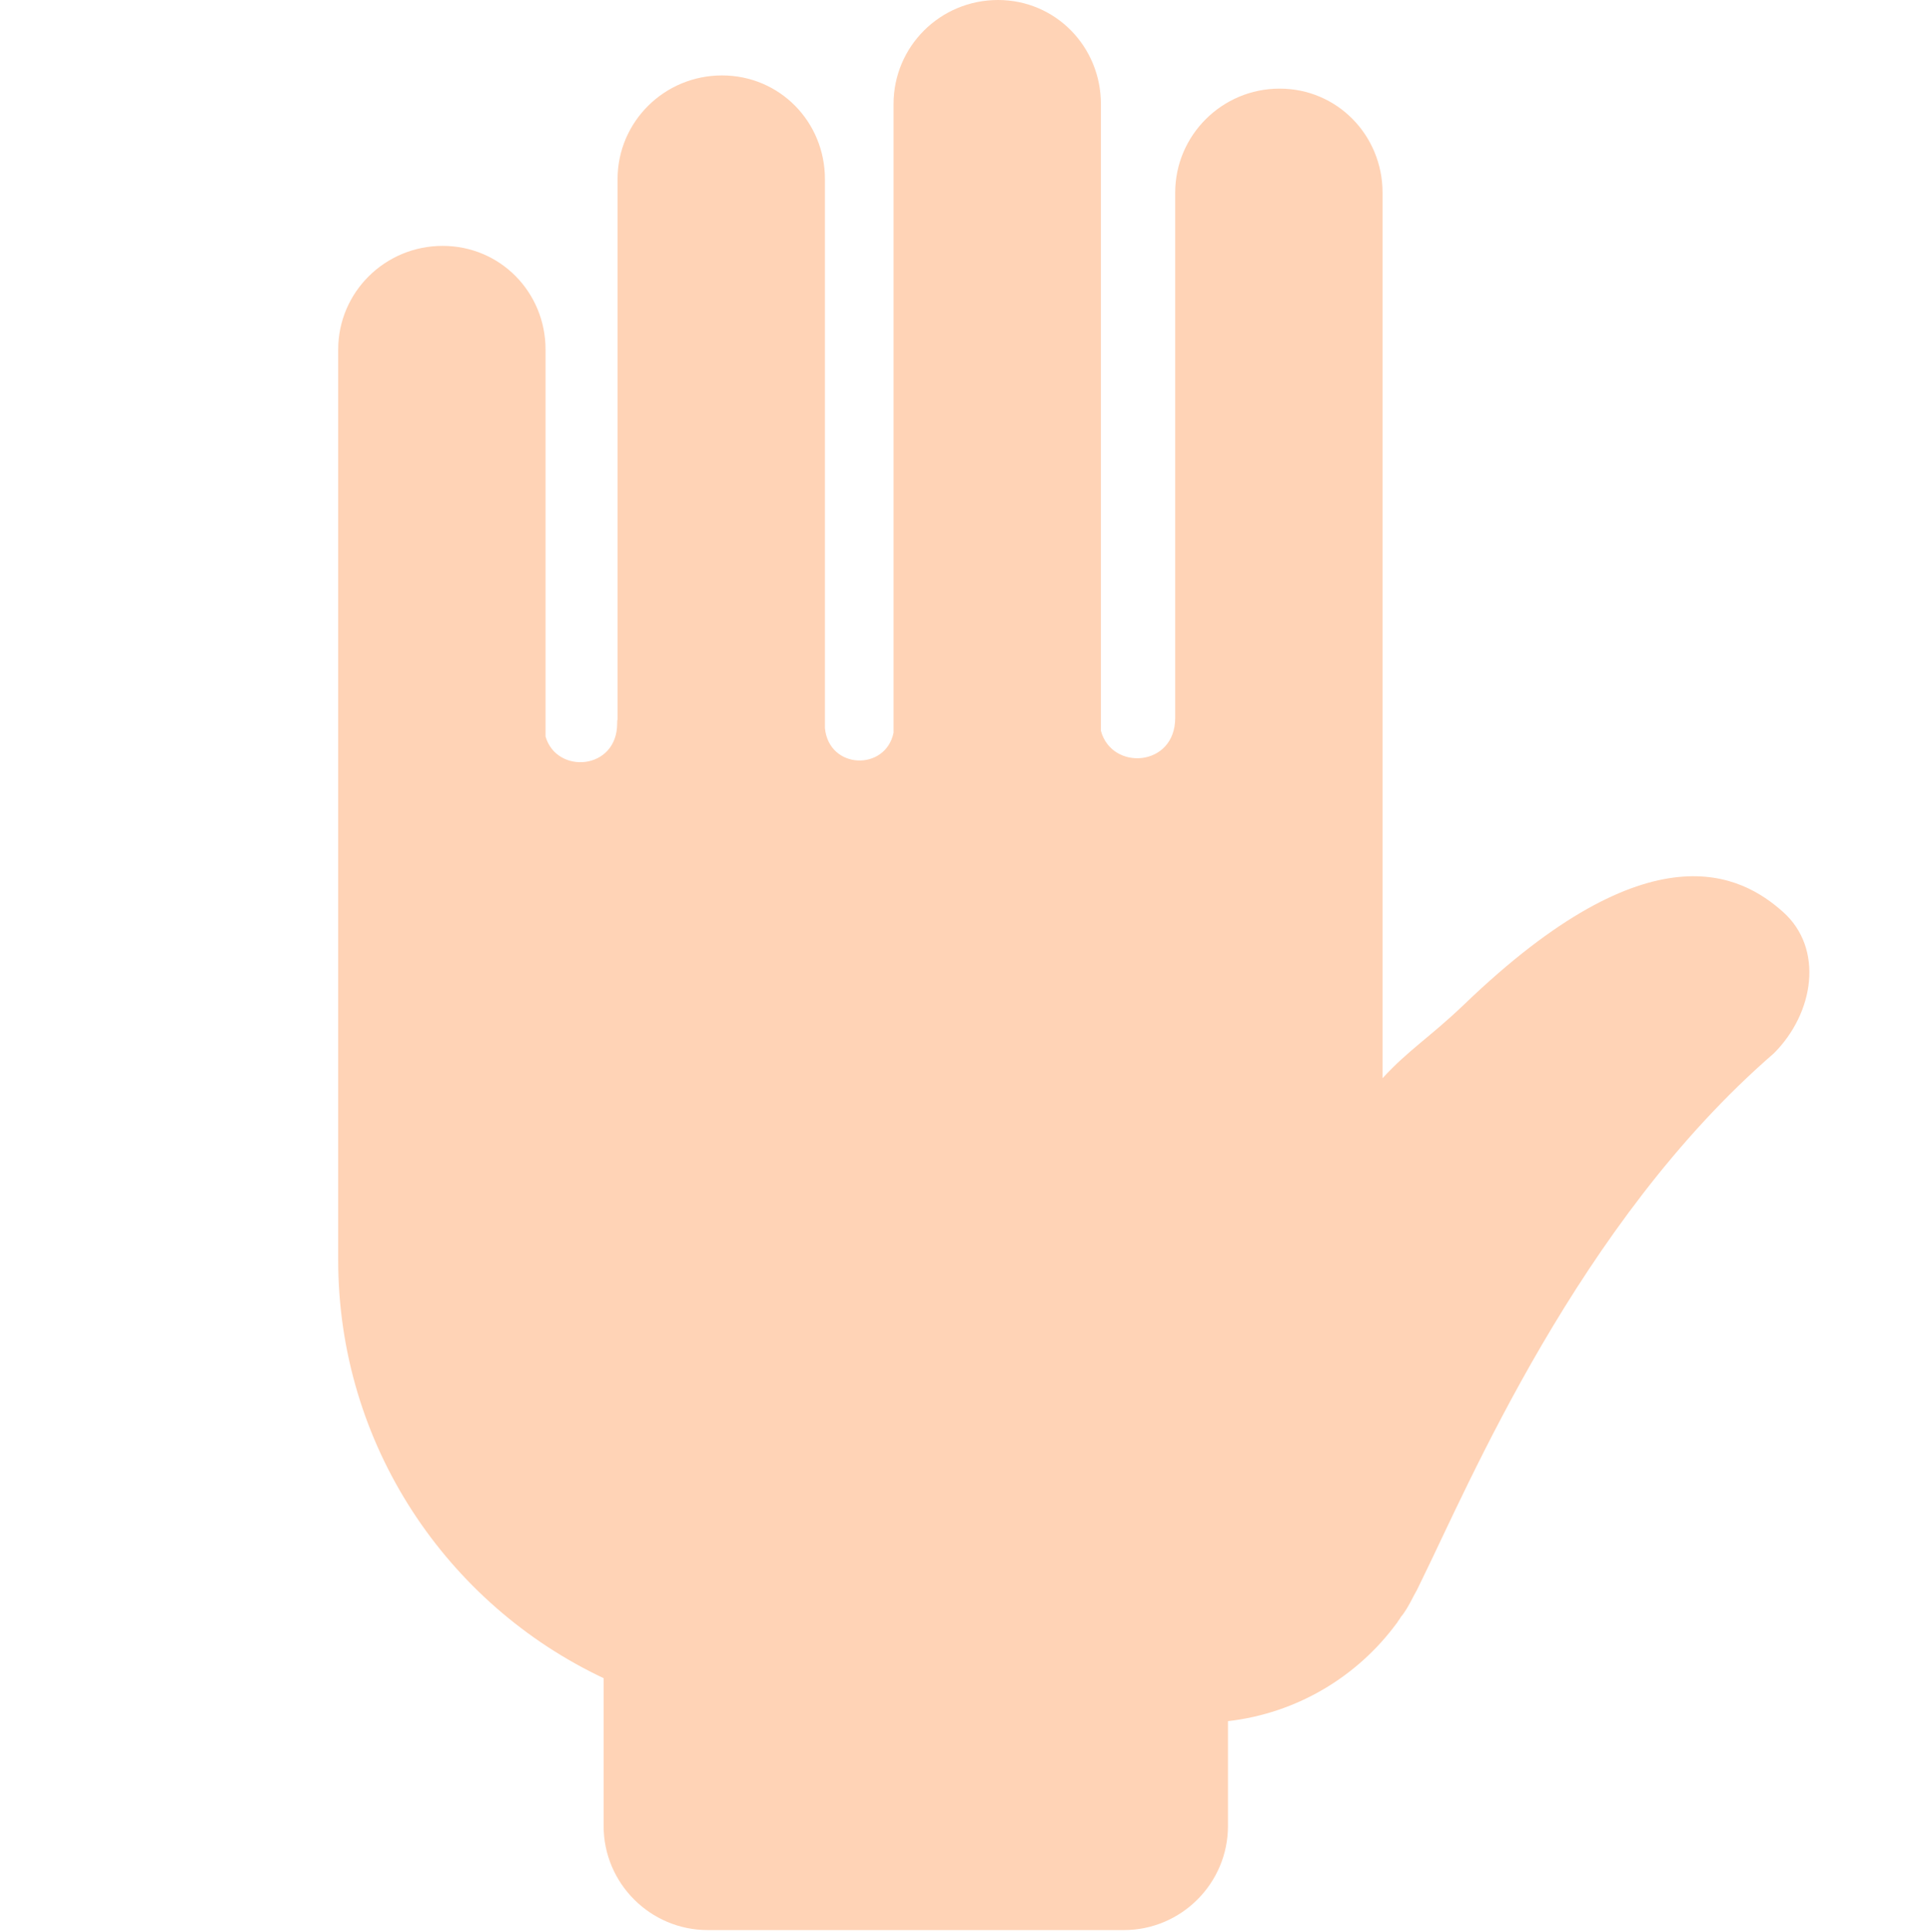
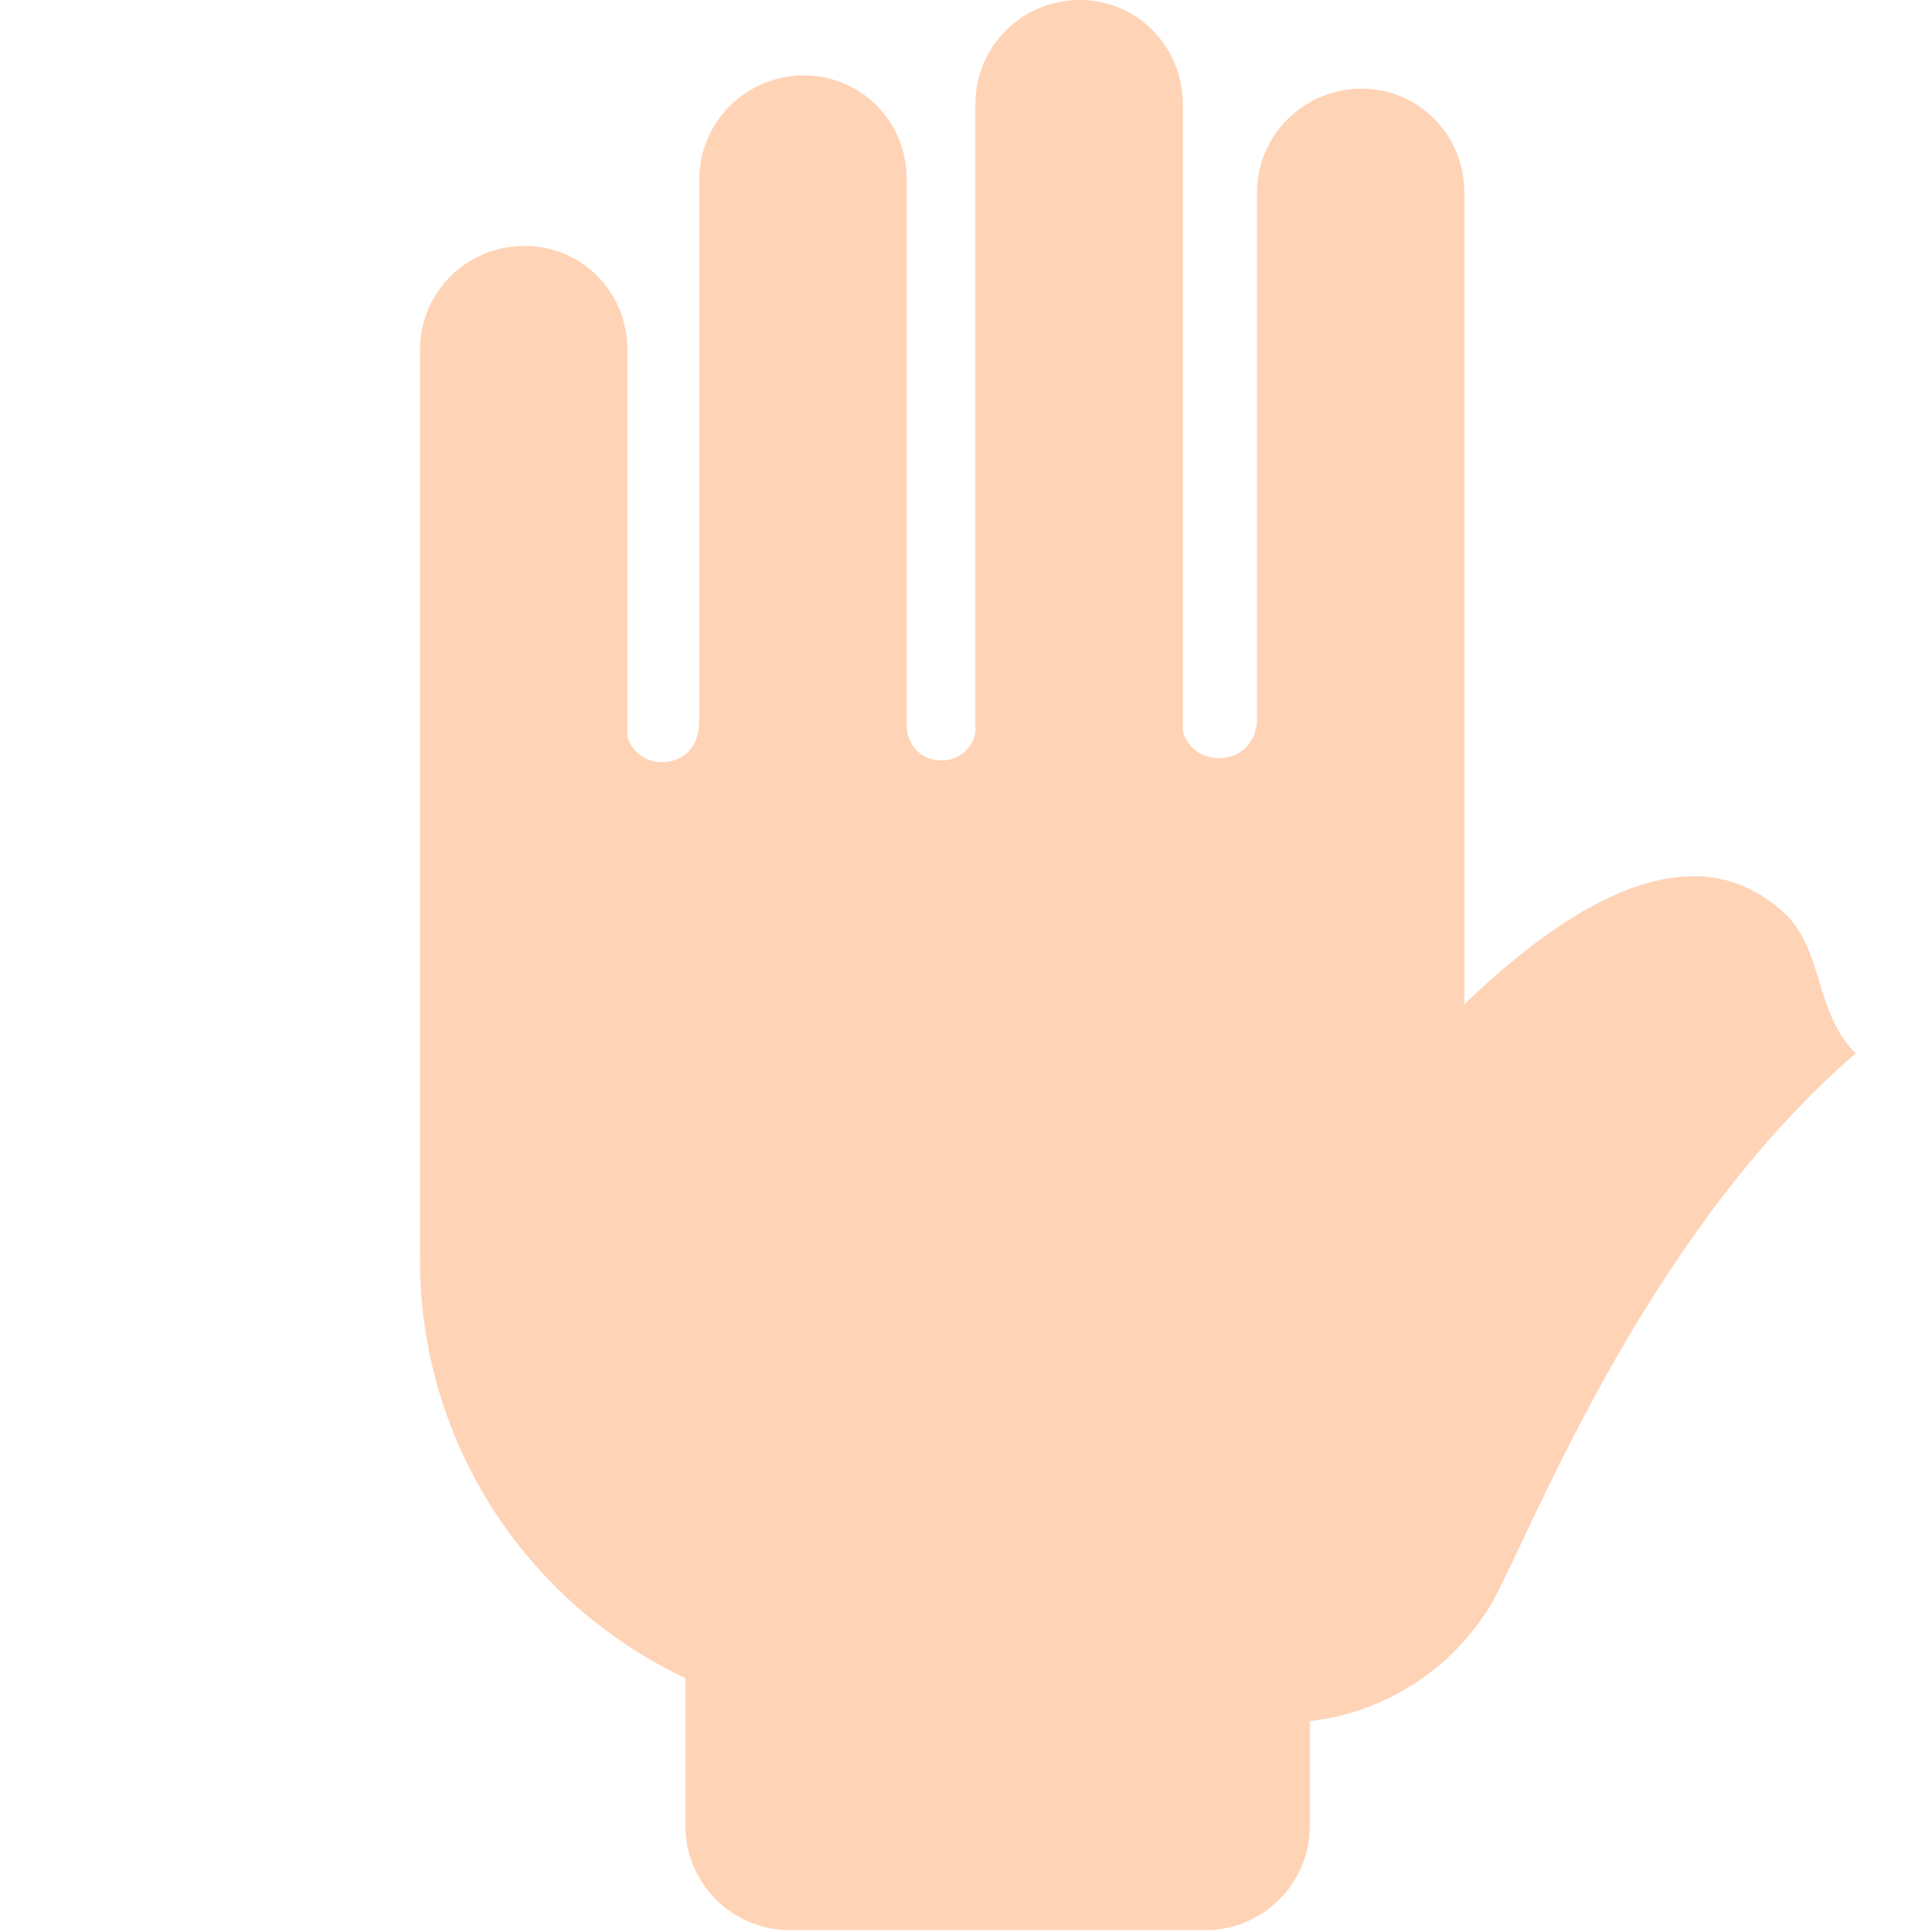
<svg xmlns="http://www.w3.org/2000/svg" version="1.1" baseProfile="tiny" id="Layer_1" x="0px" y="0px" width="511.9px" height="512.4px" viewBox="0 0 511.9 512.4" xml:space="preserve">
-   <path fill="#FFD3B6" d="M472.9,241.8c-10.9-9.7-35-23.1-84.5,24.5c-9.2,8.8-14.7,12-21.7,19.6V51.1c0-15.2-12-27.6-27.3-27.6  c-15.3,0-27.7,12.4-27.7,27.6v139c0,0.1,0,0.2,0,0.3c0,13-16.8,14.1-19.7,3.4V27.6c0-15.2-12-27.6-27.3-27.6  c-15.3,0-27.7,12.3-27.7,27.6v166.7c-2.1,10.2-17.1,9.8-18.2-1.2V47.5c0-15.2-12-27.5-27.3-27.5c-15.3,0-27.7,12.3-27.7,27.5v143.3  c-0.1,0.2-0.1,0.5-0.1,1c0,12.5-16.1,13.6-19,3.5V92.7c0-15.2-12-27.5-27.3-27.5c-15.3,0-27.7,12.3-27.7,27.5v241.4  c0,49,28.8,91.3,70.4,110.9v39.2c0,15.2,12.4,27.6,27.6,27.6h110.4c15.2,0,27.6-12.4,27.6-27.6v-27.8c18.3-2.1,34.3-11.8,44.7-25.9  c0.2-0.2,0.3-0.4,0.4-0.6c0.3-0.4,0.6-0.8,0.8-1.2c0.9-1,2-2.8,3.3-5.4c0.7-1.2,1.3-2.4,1.9-3.7c12.7-25.7,41.7-95.3,93.7-140.3  C481.2,268.6,483.8,251.5,472.9,241.8z" />
+   <path fill="#FFD3B6" d="M472.9,241.8c-10.9-9.7-35-23.1-84.5,24.5V51.1c0-15.2-12-27.6-27.3-27.6  c-15.3,0-27.7,12.4-27.7,27.6v139c0,0.1,0,0.2,0,0.3c0,13-16.8,14.1-19.7,3.4V27.6c0-15.2-12-27.6-27.3-27.6  c-15.3,0-27.7,12.3-27.7,27.6v166.7c-2.1,10.2-17.1,9.8-18.2-1.2V47.5c0-15.2-12-27.5-27.3-27.5c-15.3,0-27.7,12.3-27.7,27.5v143.3  c-0.1,0.2-0.1,0.5-0.1,1c0,12.5-16.1,13.6-19,3.5V92.7c0-15.2-12-27.5-27.3-27.5c-15.3,0-27.7,12.3-27.7,27.5v241.4  c0,49,28.8,91.3,70.4,110.9v39.2c0,15.2,12.4,27.6,27.6,27.6h110.4c15.2,0,27.6-12.4,27.6-27.6v-27.8c18.3-2.1,34.3-11.8,44.7-25.9  c0.2-0.2,0.3-0.4,0.4-0.6c0.3-0.4,0.6-0.8,0.8-1.2c0.9-1,2-2.8,3.3-5.4c0.7-1.2,1.3-2.4,1.9-3.7c12.7-25.7,41.7-95.3,93.7-140.3  C481.2,268.6,483.8,251.5,472.9,241.8z" />
</svg>